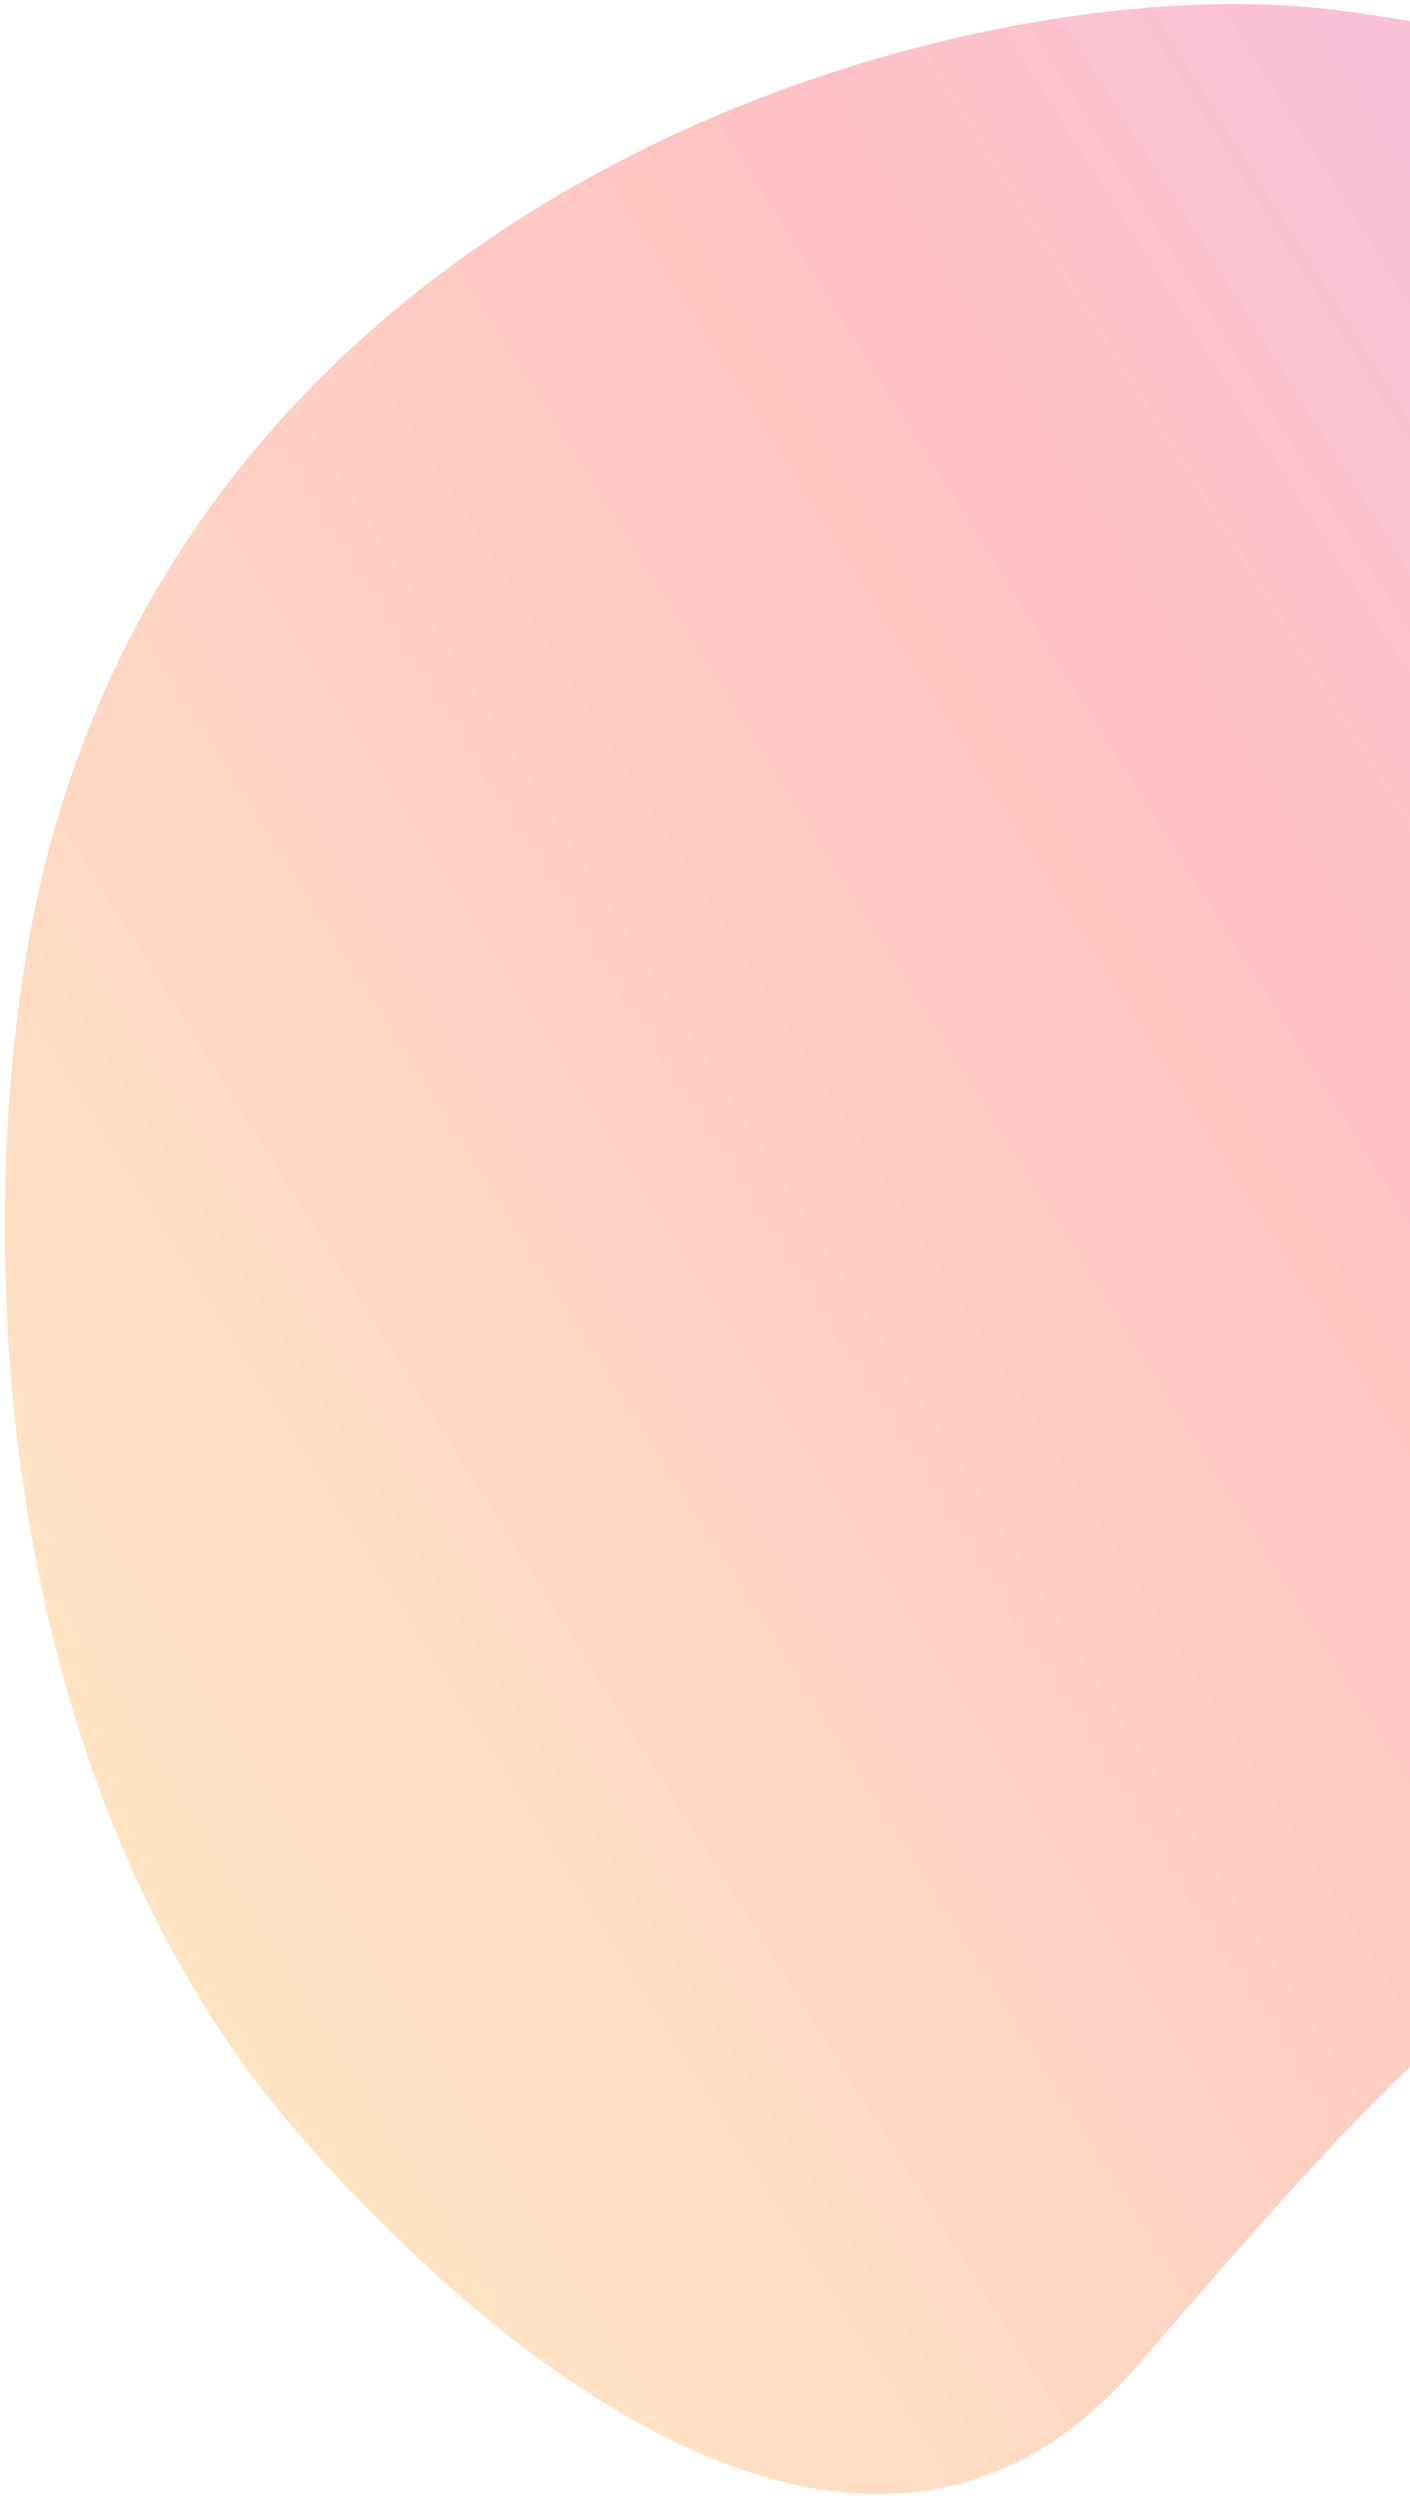
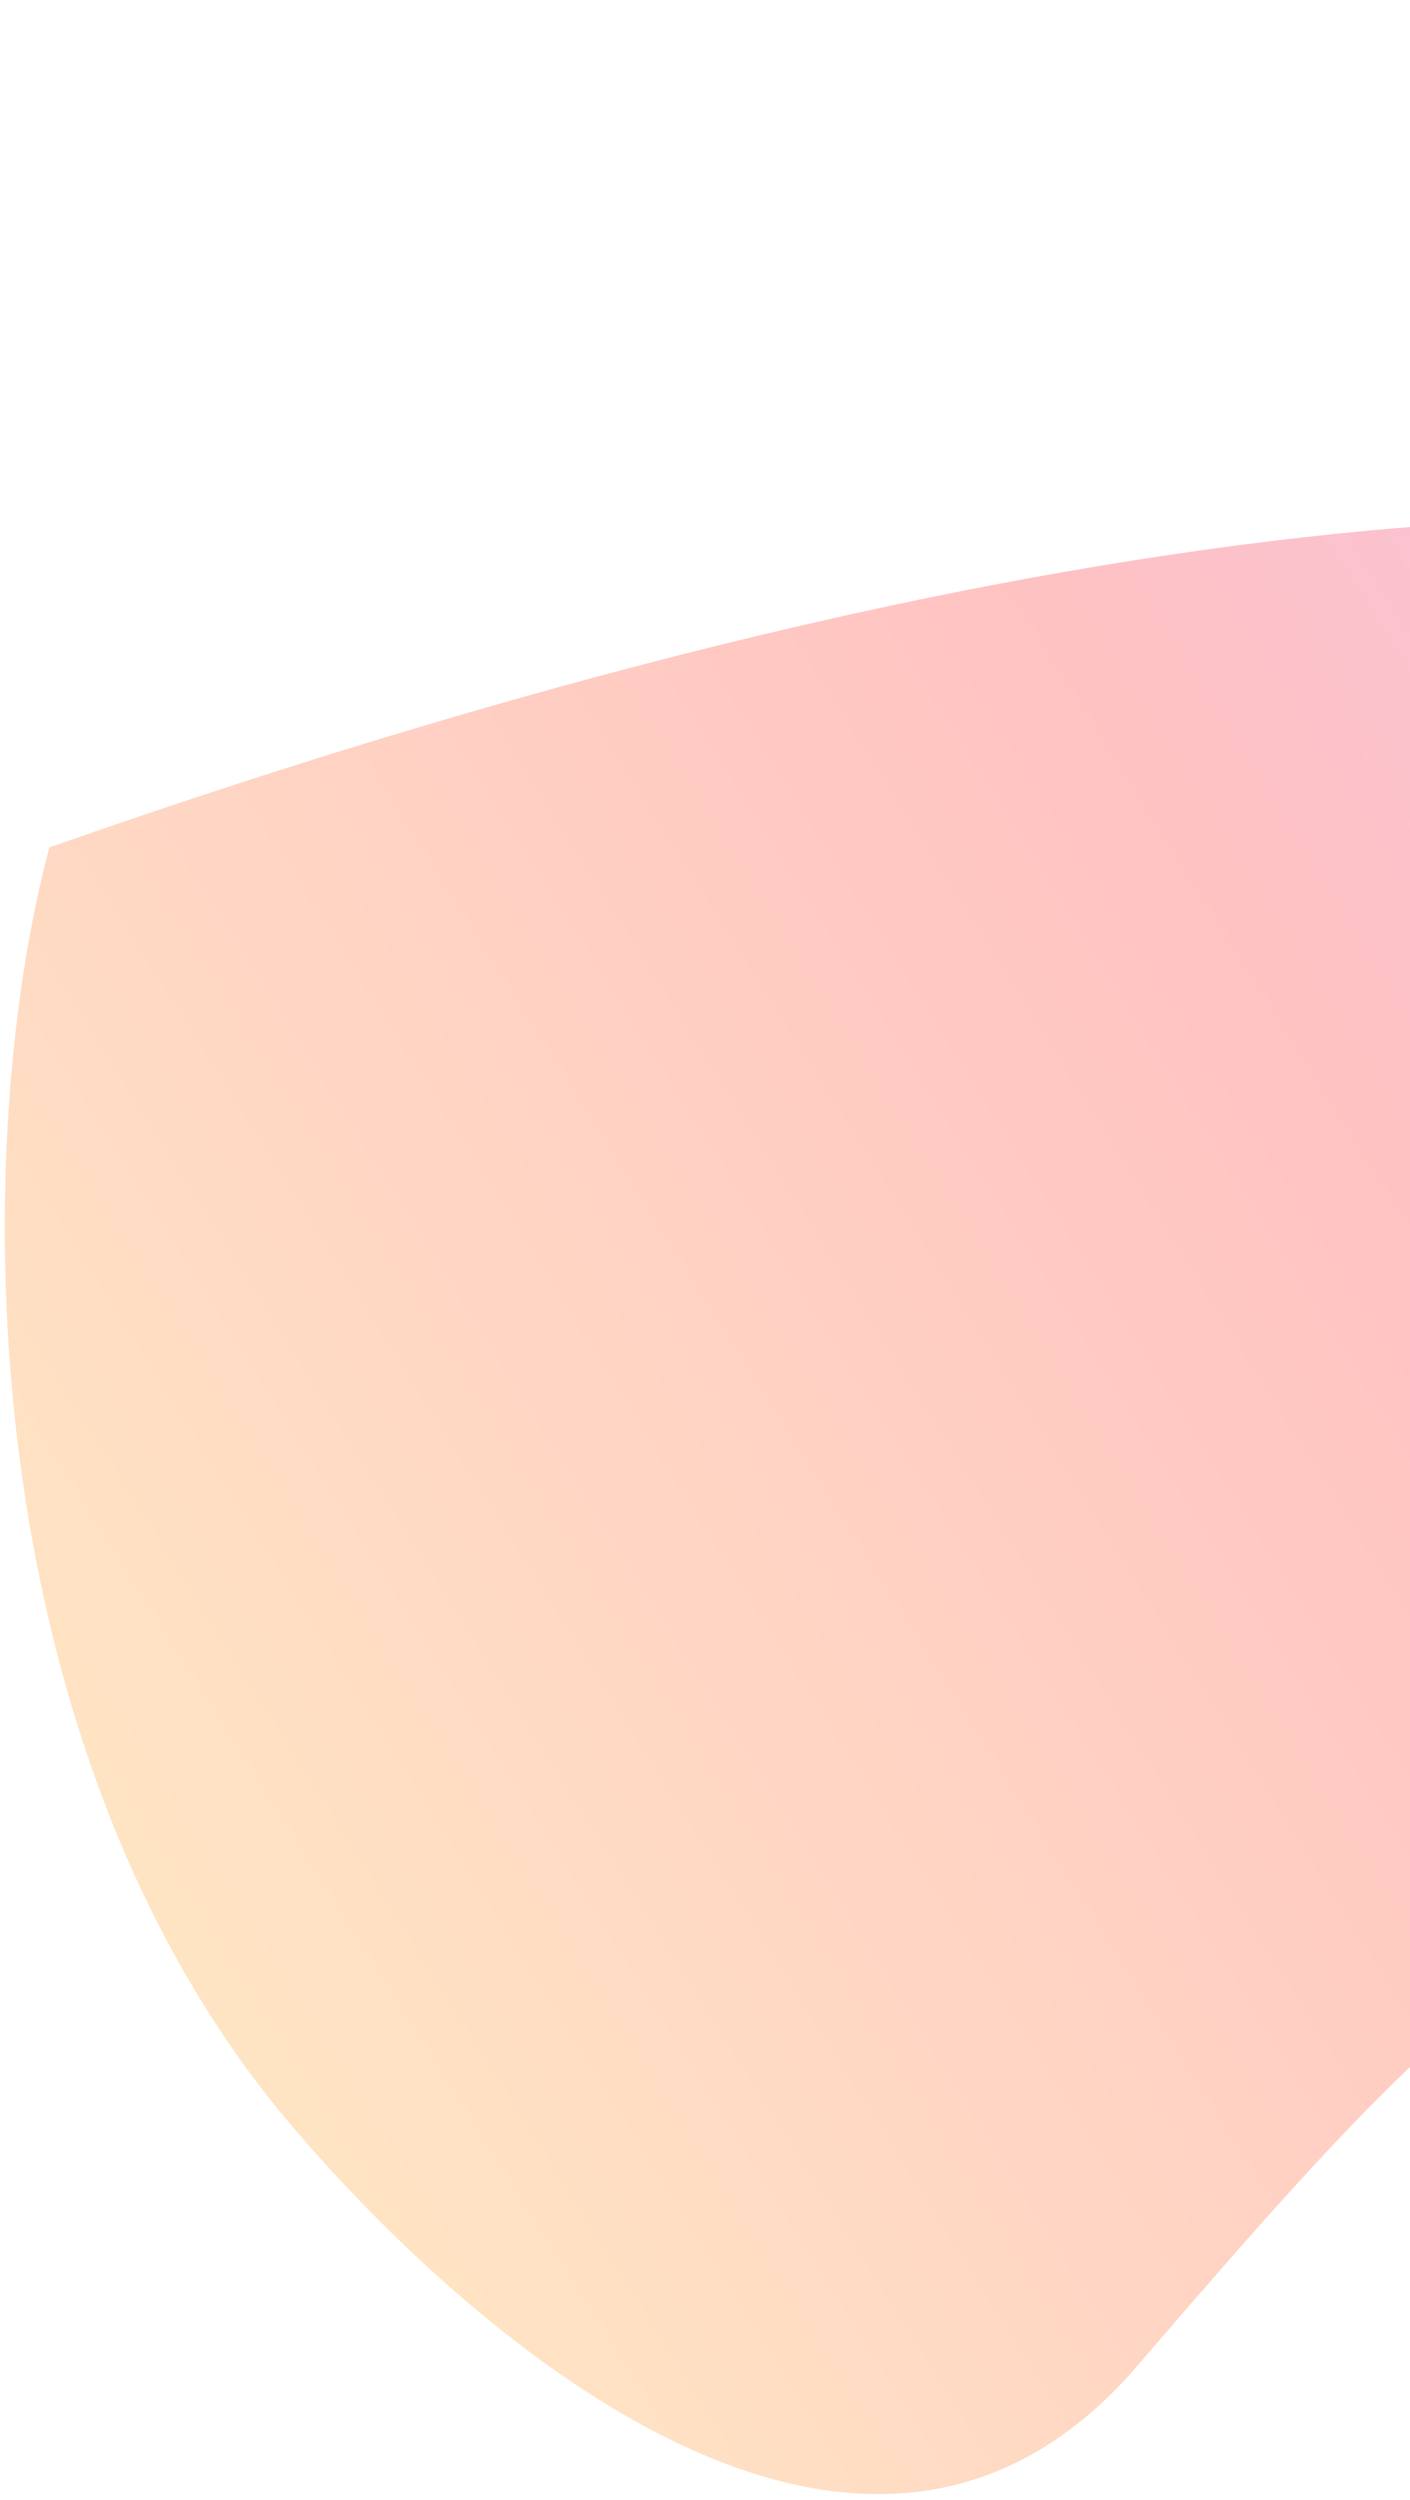
<svg xmlns="http://www.w3.org/2000/svg" width="220" height="390" viewBox="0 0 220 390" fill="none">
-   <path opacity="0.3" d="M411.803 156.104C432.214 263.122 335.616 276.264 297.831 283.922C243.686 294.249 226.398 312.186 177.401 369.144C135.118 418.297 74.281 365.273 45.811 331.988C-4.816 272.8 -4.871 179.069 7.707 132.201C36.187 26.084 153.077 -5.258 207.973 1.519C335.479 17.259 406.165 126.544 411.803 156.104Z" fill="url(#paint0_linear)" />
+   <path opacity="0.3" d="M411.803 156.104C432.214 263.122 335.616 276.264 297.831 283.922C243.686 294.249 226.398 312.186 177.401 369.144C135.118 418.297 74.281 365.273 45.811 331.988C-4.816 272.8 -4.871 179.069 7.707 132.201C335.479 17.259 406.165 126.544 411.803 156.104Z" fill="url(#paint0_linear)" />
  <defs>
    <linearGradient id="paint0_linear" x1="21.052" y1="324.289" x2="440.85" y2="60.425" gradientUnits="userSpaceOnUse">
      <stop stop-color="#FFB039" />
      <stop offset="0.487" stop-color="#FF3636" />
      <stop offset="1" stop-color="#C92EFF" />
    </linearGradient>
  </defs>
</svg>